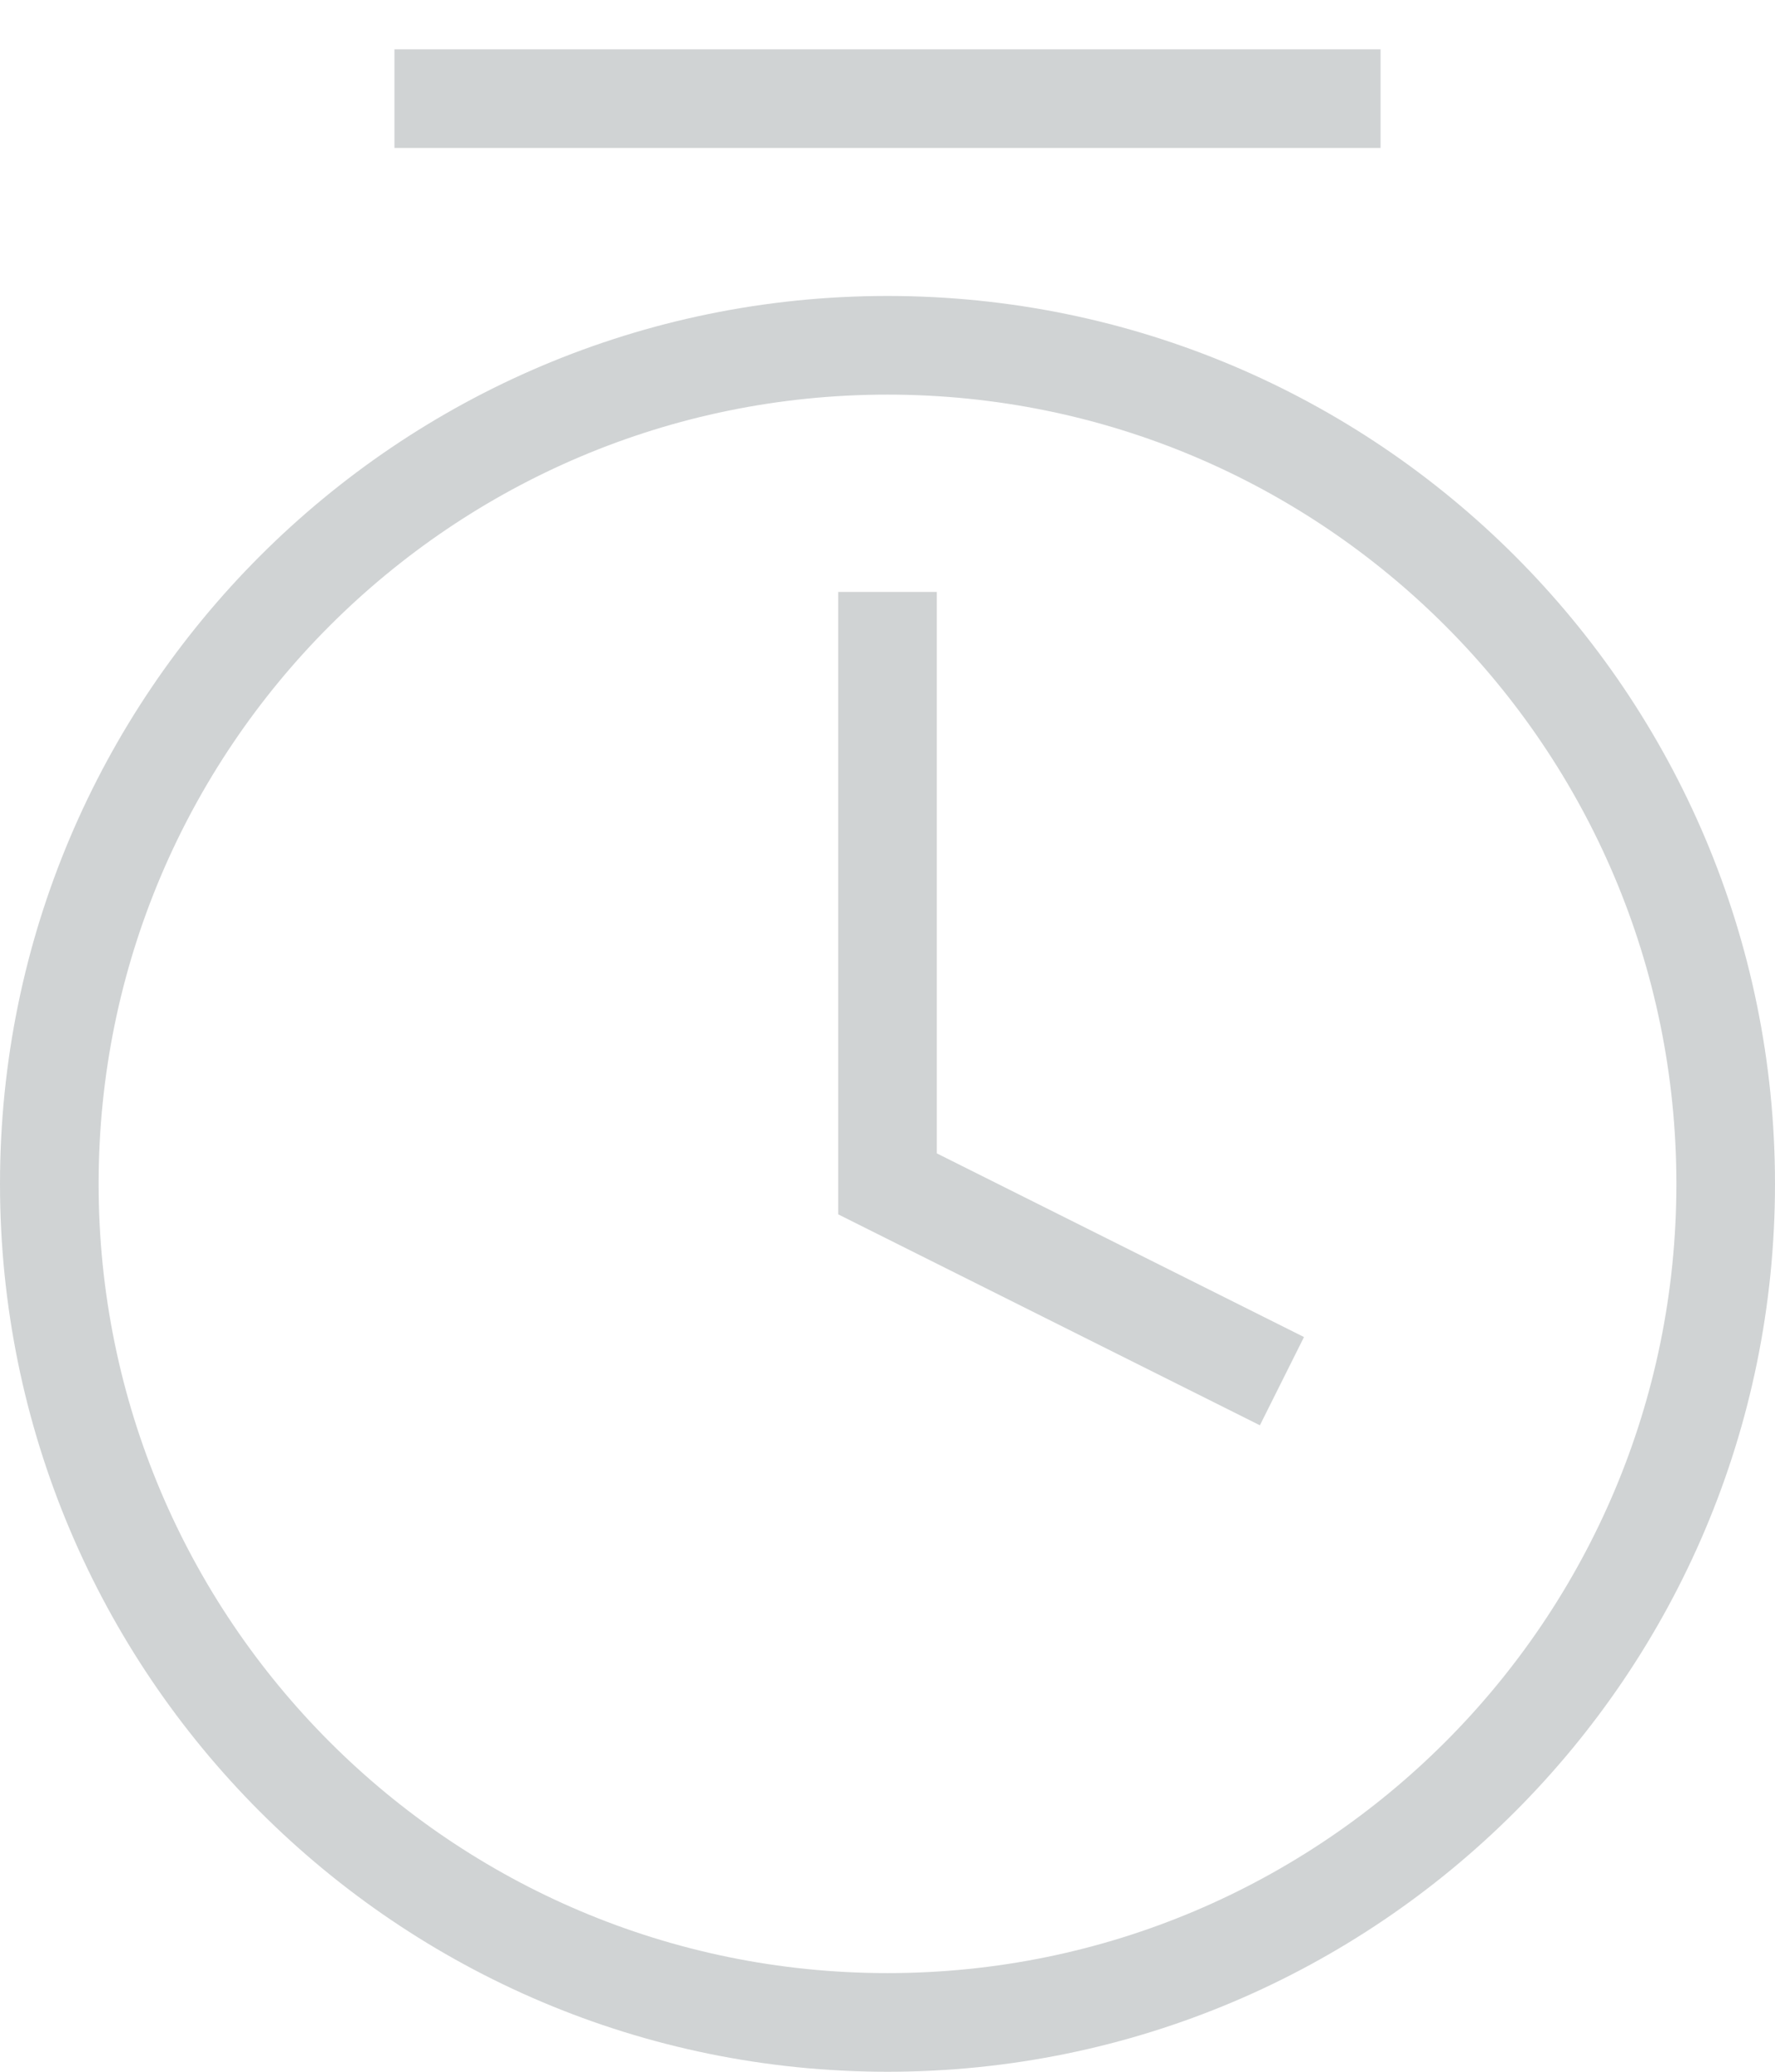
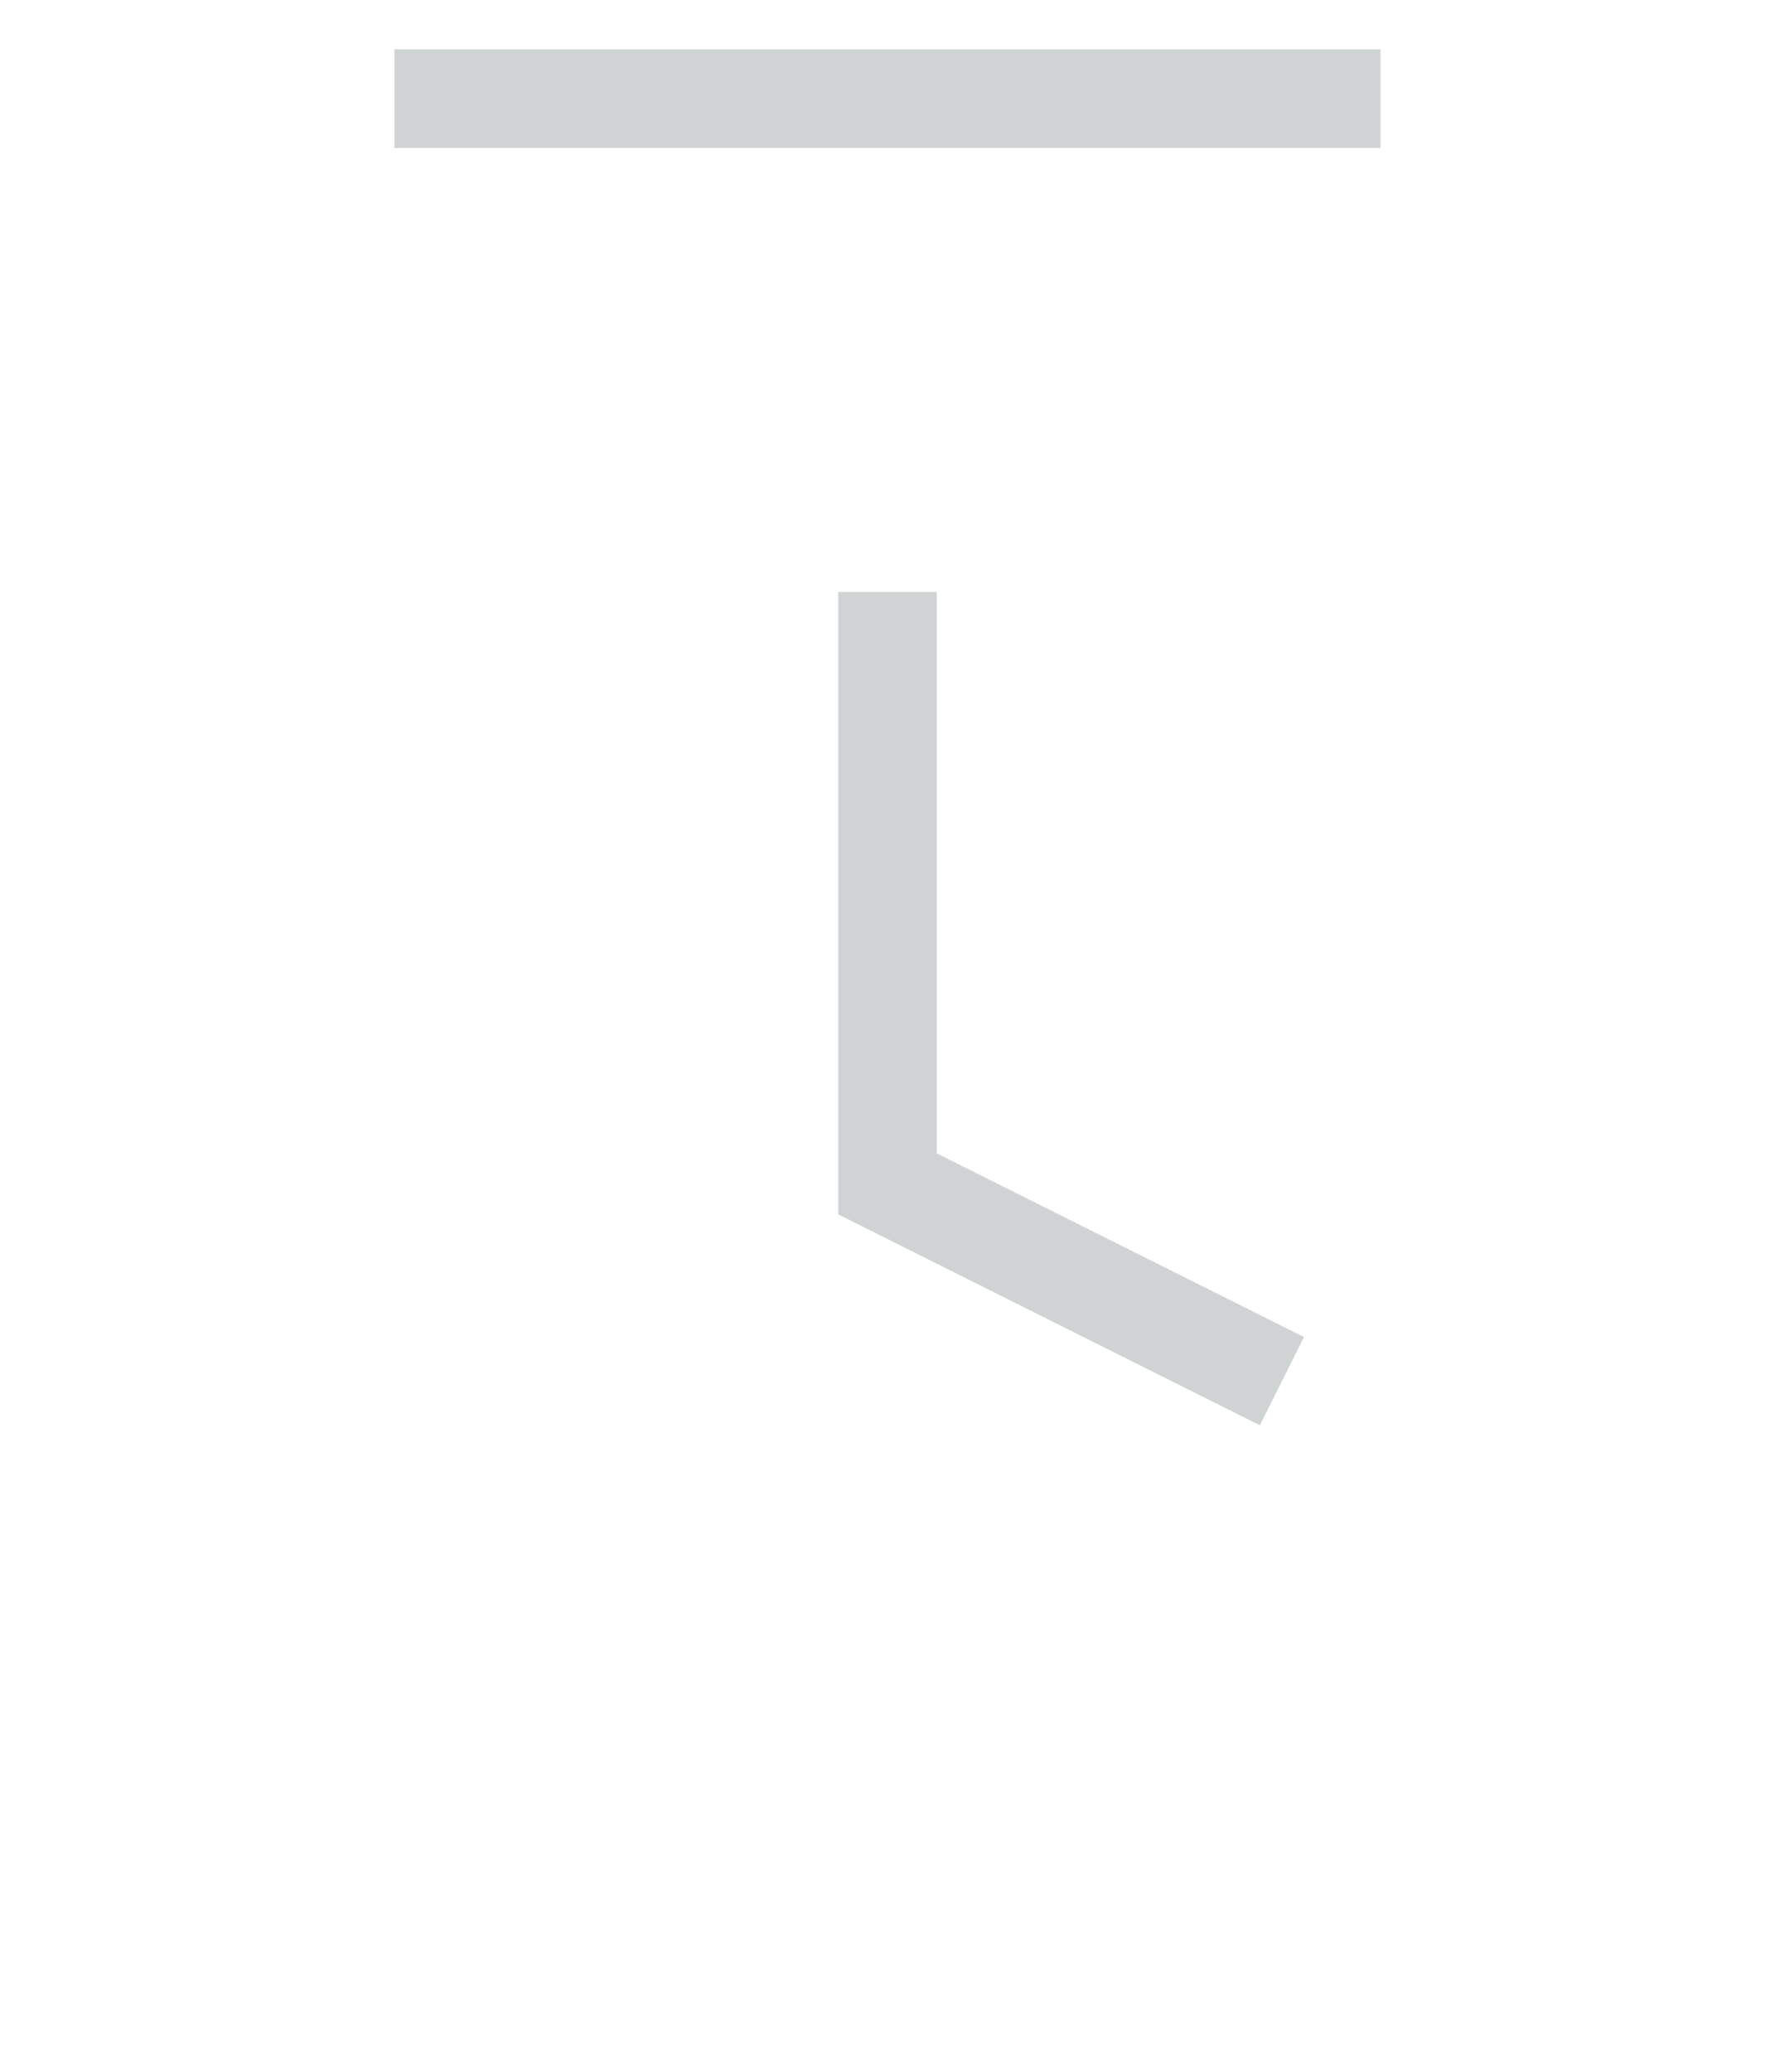
<svg xmlns="http://www.w3.org/2000/svg" width="18" height="21" viewBox="0 0 18 21" fill="none">
-   <path d="M17.5 12C17.5 16.694 13.694 20.5 9 20.5C4.306 20.5 0.5 16.694 0.5 12C0.5 7.306 4.306 3.5 9 3.5C13.694 3.5 17.5 7.306 17.5 12Z" stroke="#D0D3D4" />
  <path d="M9 6V12L13 14" stroke="#D0D3D4" />
  <path d="M4 1L14 1" stroke="#D0D3D4" />
</svg>